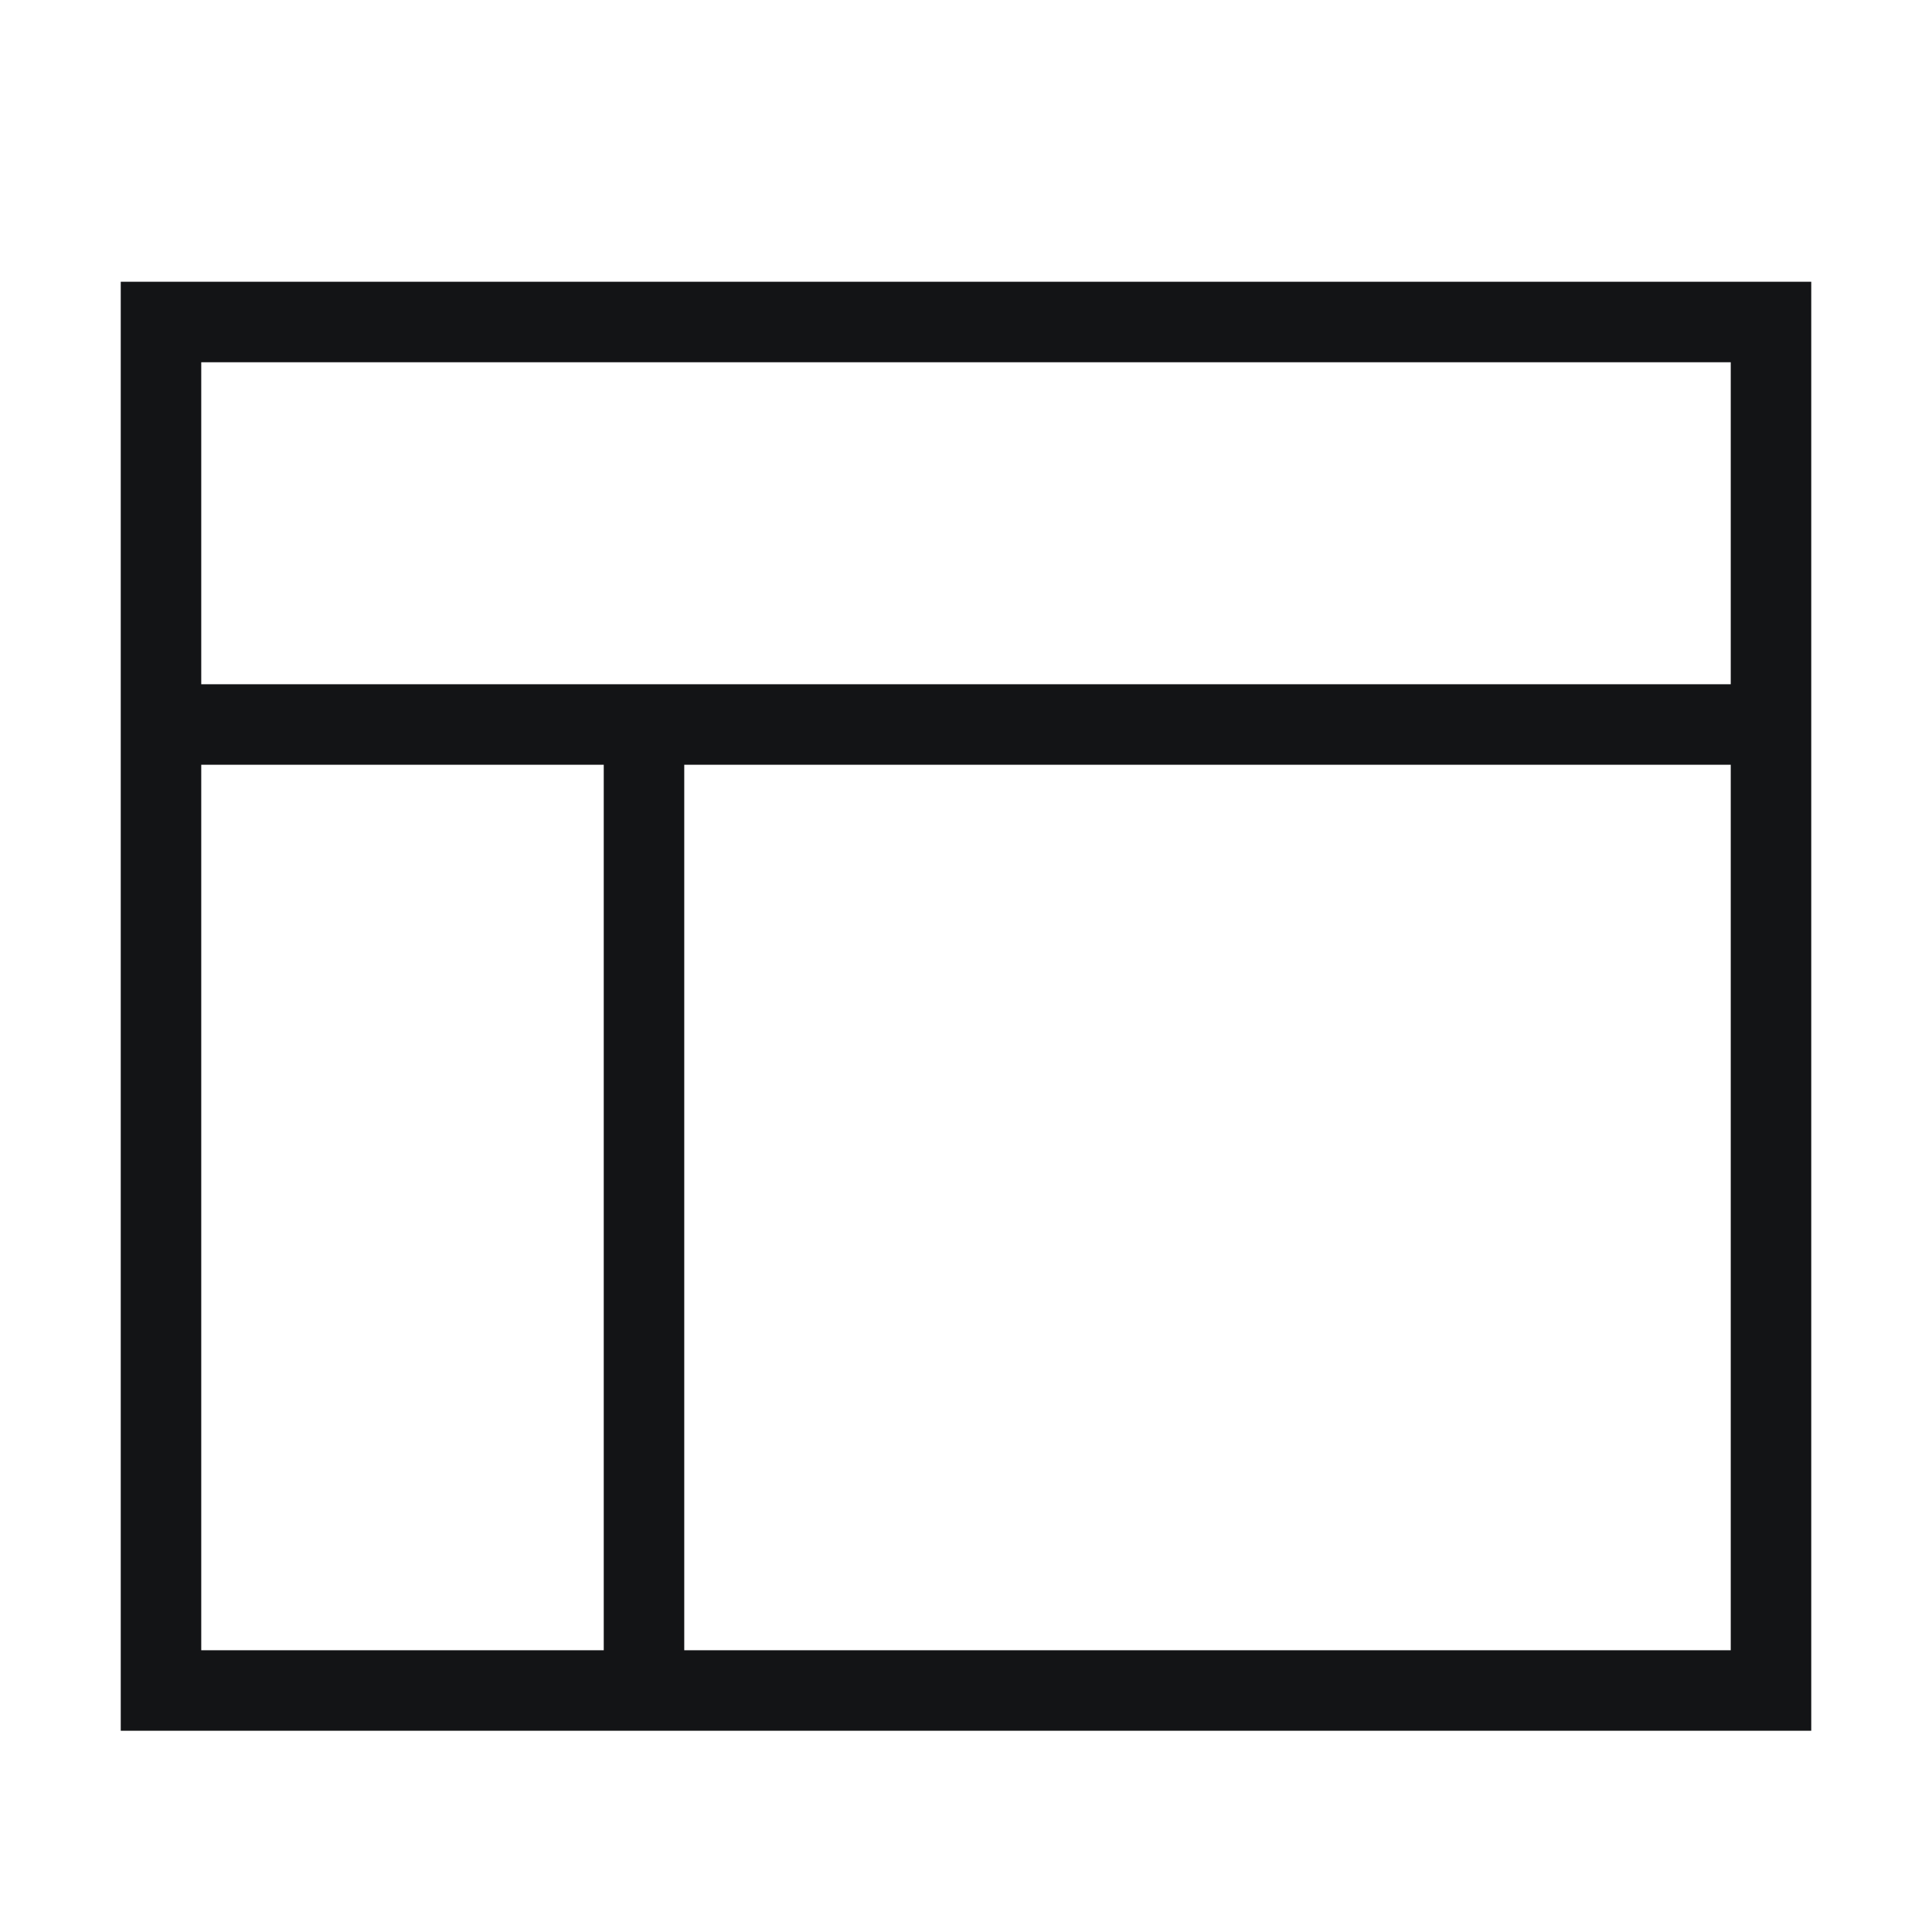
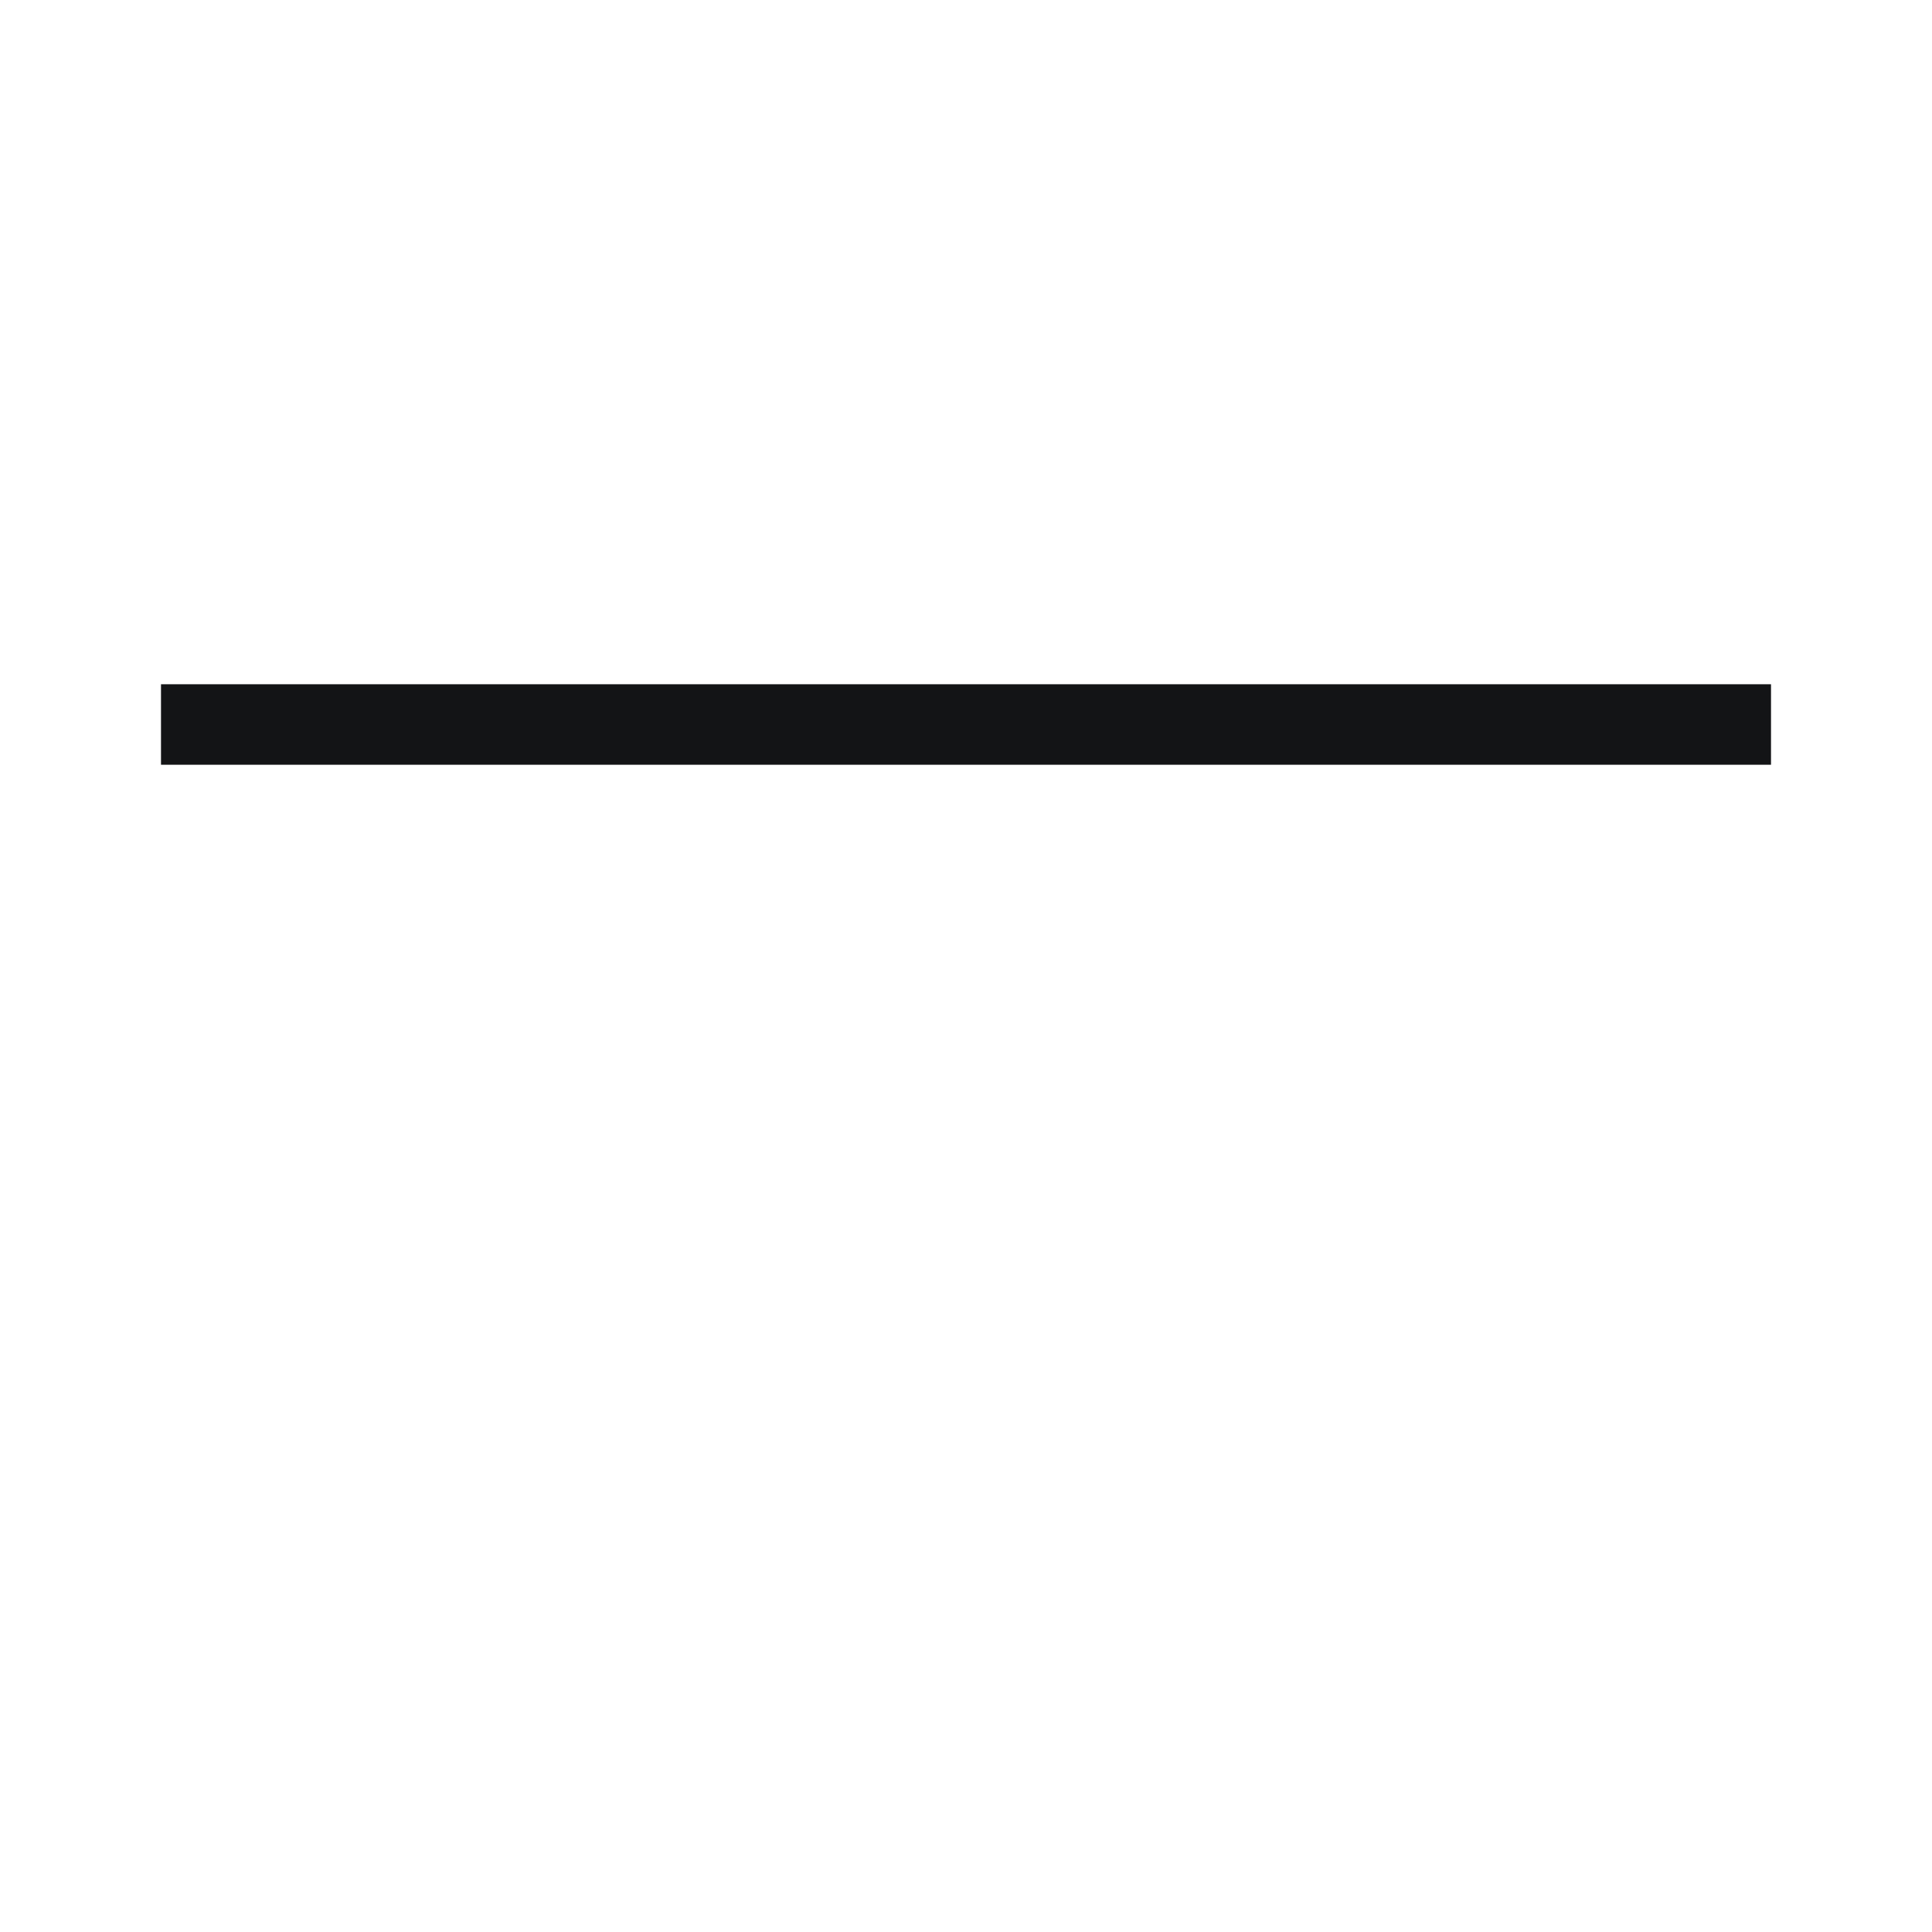
<svg xmlns="http://www.w3.org/2000/svg" version="1.1" id="Ebene_1" x="0px" y="0px" viewBox="0 0 24 24" style="enable-background:new 0 0 24 24;" xml:space="preserve">
  <style type="text/css">
	.st0{fill:none;stroke:#131416;}
</style>
-   <rect x="2" y="4" class="st0" width="20" height="17" />
-   <line class="st0" x1="8" y1="9" x2="8" y2="21" />
  <line class="st0" x1="2" y1="9" x2="22" y2="9" />
</svg>